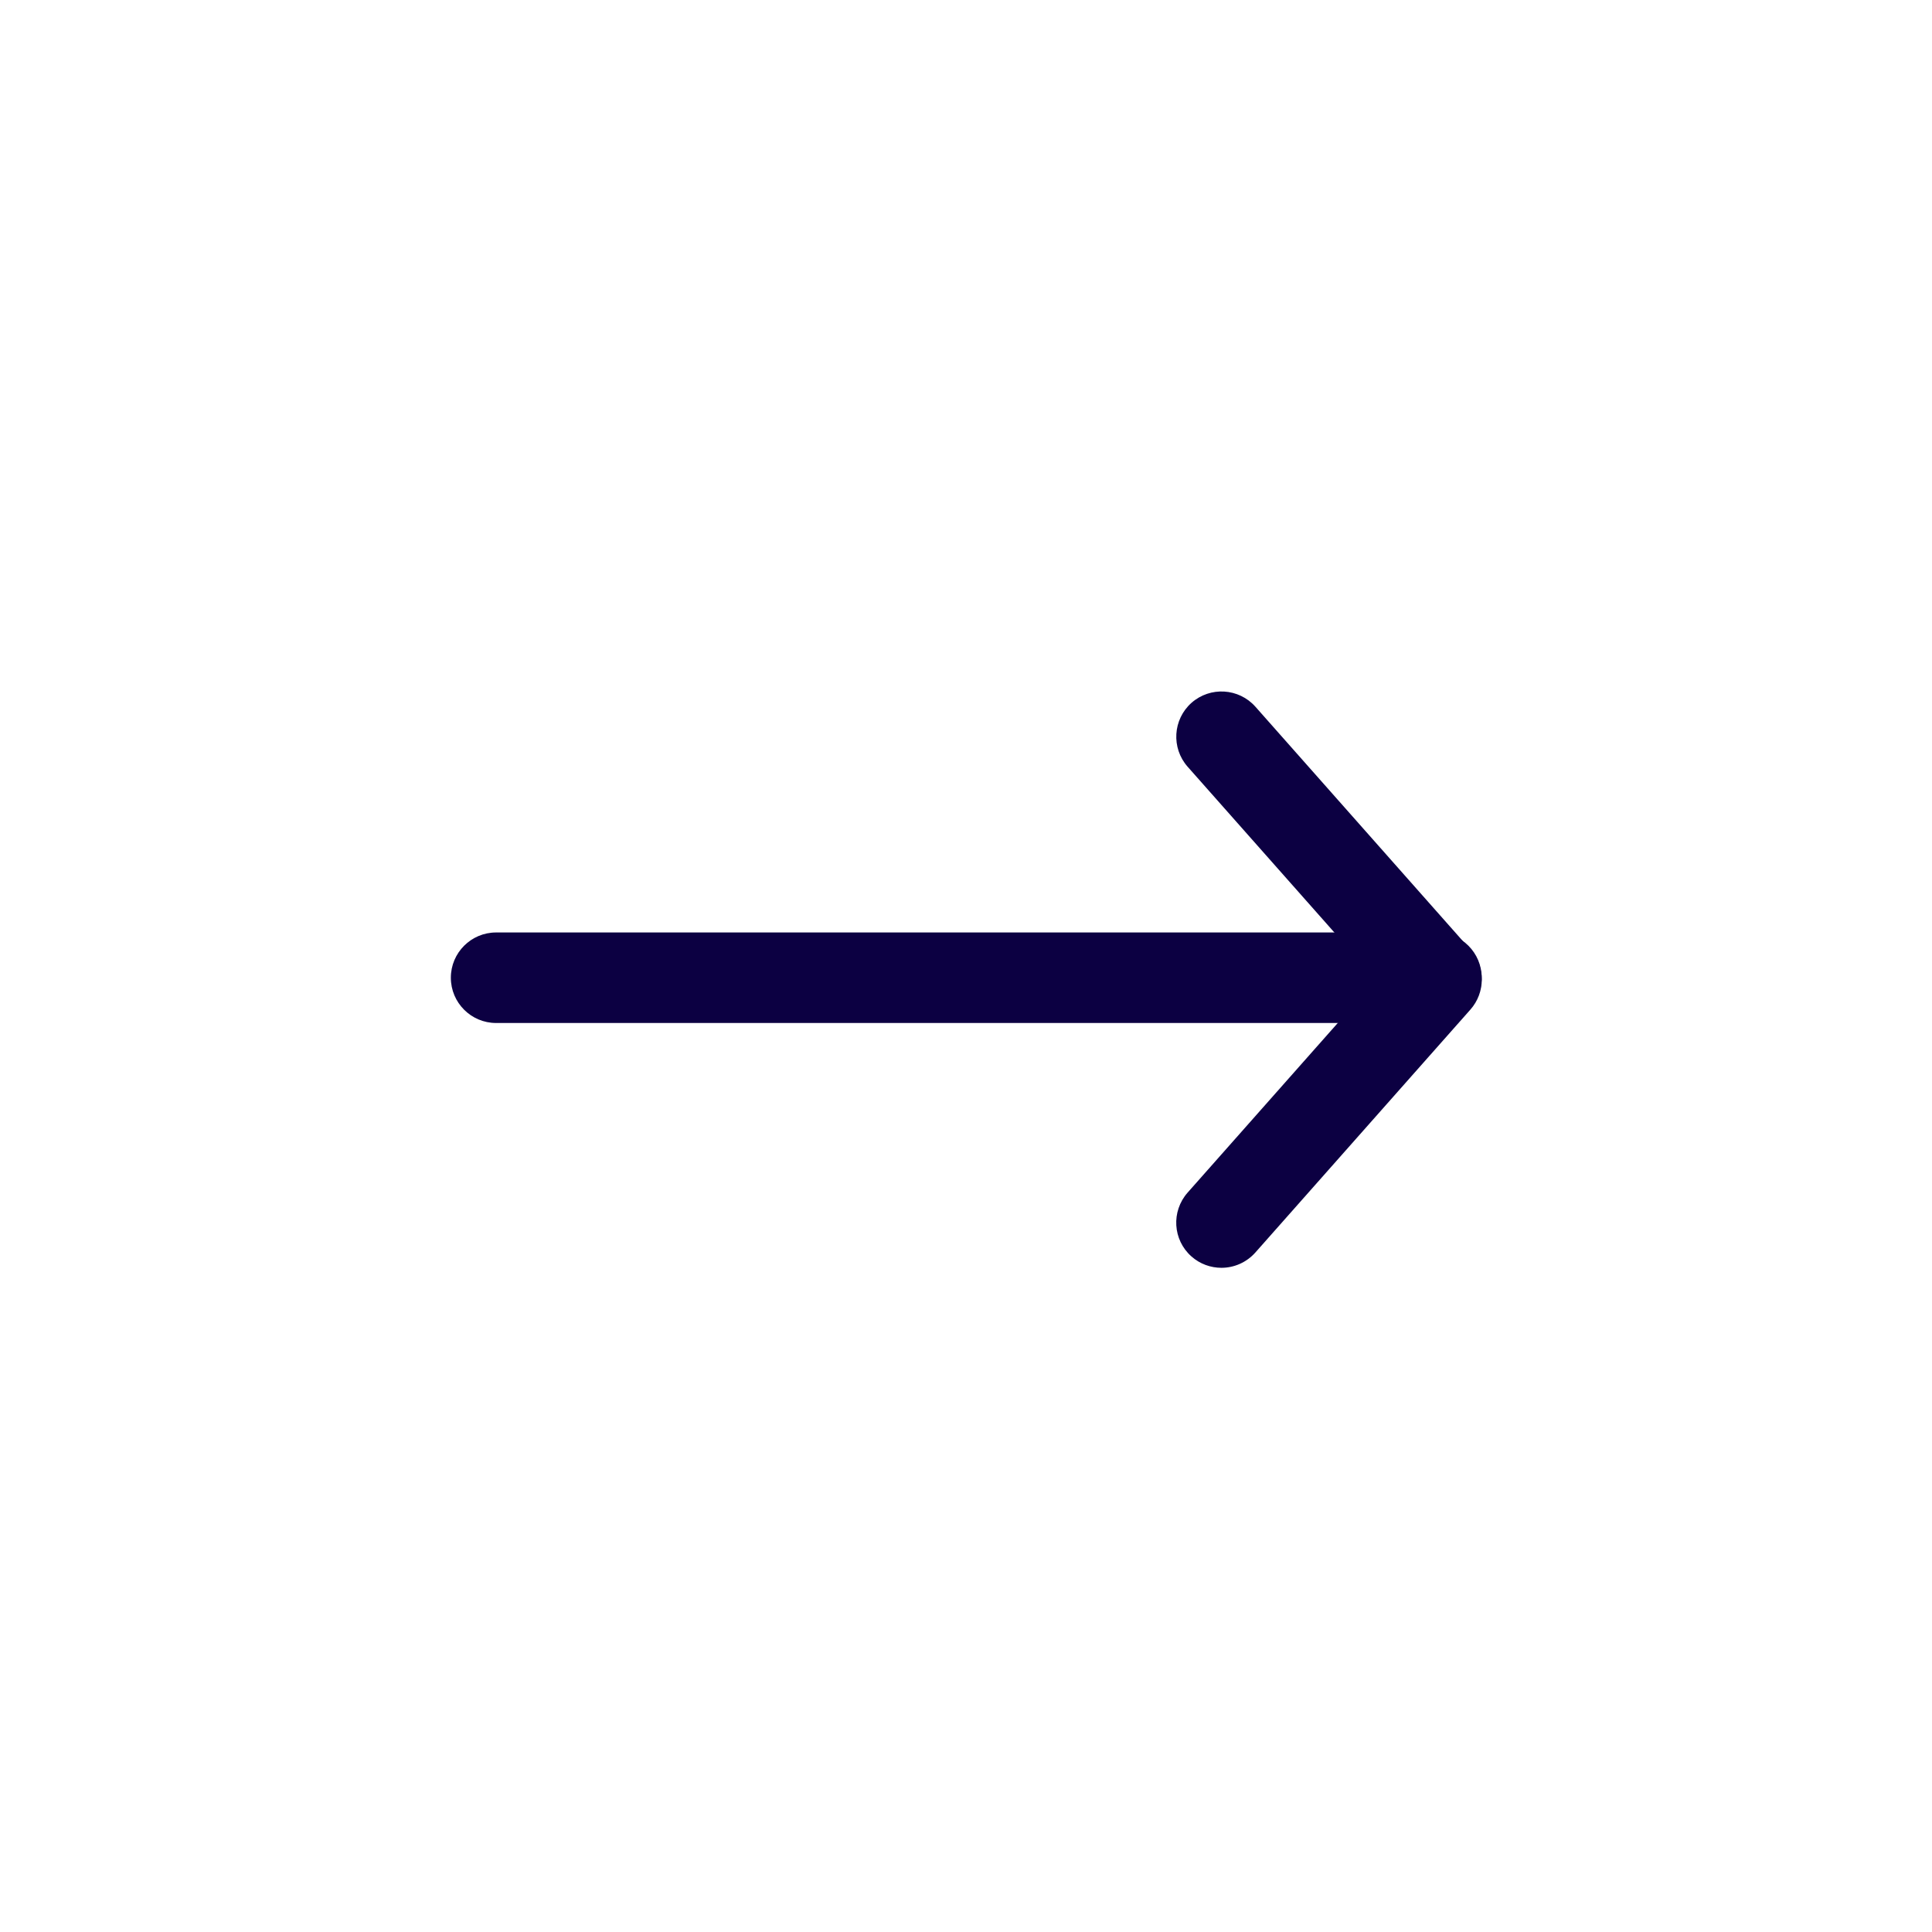
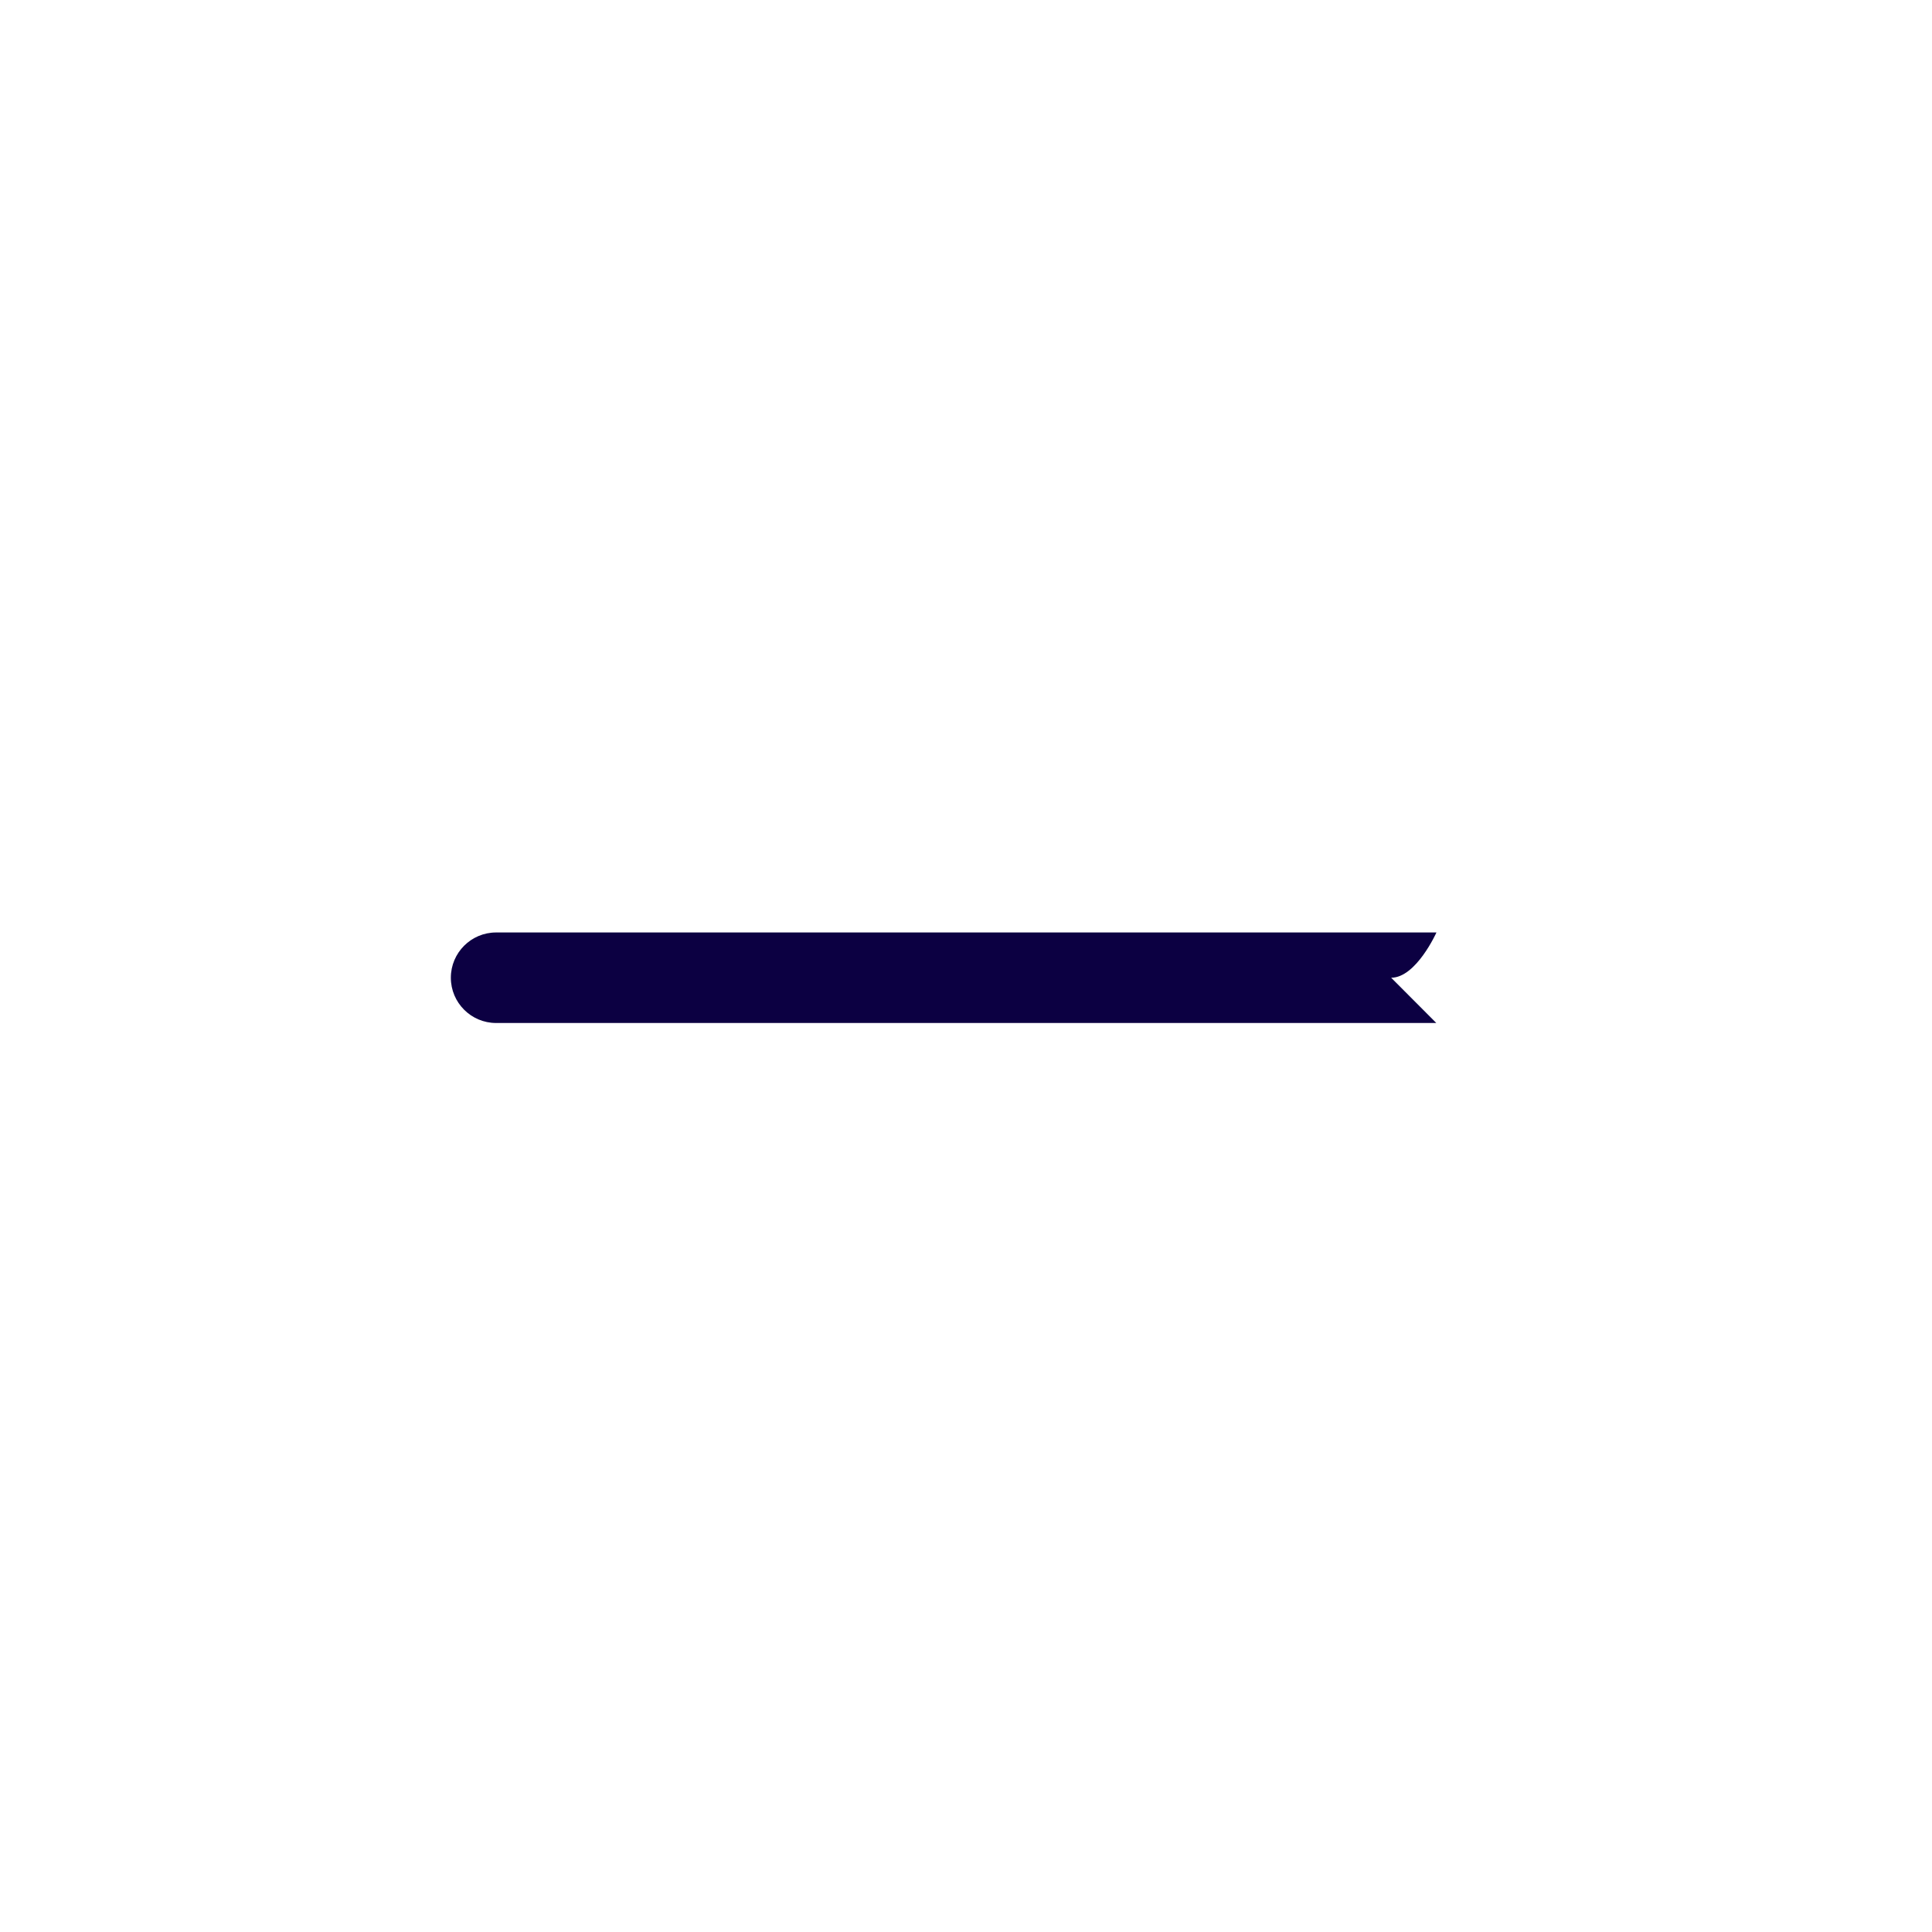
<svg xmlns="http://www.w3.org/2000/svg" id="Layer_1" data-name="Layer 1" viewBox="0 0 140 140">
  <defs>
    <style>
      .cls-1 {
        fill: #0c0042;
      }
    </style>
  </defs>
-   <path class="cls-1" d="M88.51,91.87c-.77,0-1.55-.27-2.17-.82-1.36-1.2-1.48-3.27-.28-4.63l13.66-15.43-13.66-15.43c-1.2-1.36-1.07-3.43.28-4.63,1.36-1.2,3.43-1.07,4.63.28l15.58,17.6c1.1,1.24,1.1,3.11,0,4.35l-15.58,17.6c-.65.73-1.55,1.11-2.46,1.11Z" />
-   <path class="cls-1" d="M104.08,74.13H35.95c-1.81,0-3.28-1.47-3.28-3.28s1.47-3.28,3.28-3.28h68.14c1.81,0,3.28,1.47,3.28,3.28s-1.47,3.28-3.28,3.28Z" />
+   <path class="cls-1" d="M104.08,74.13H35.95c-1.81,0-3.28-1.47-3.28-3.28s1.47-3.28,3.28-3.28h68.14s-1.47,3.28-3.28,3.28Z" />
</svg>